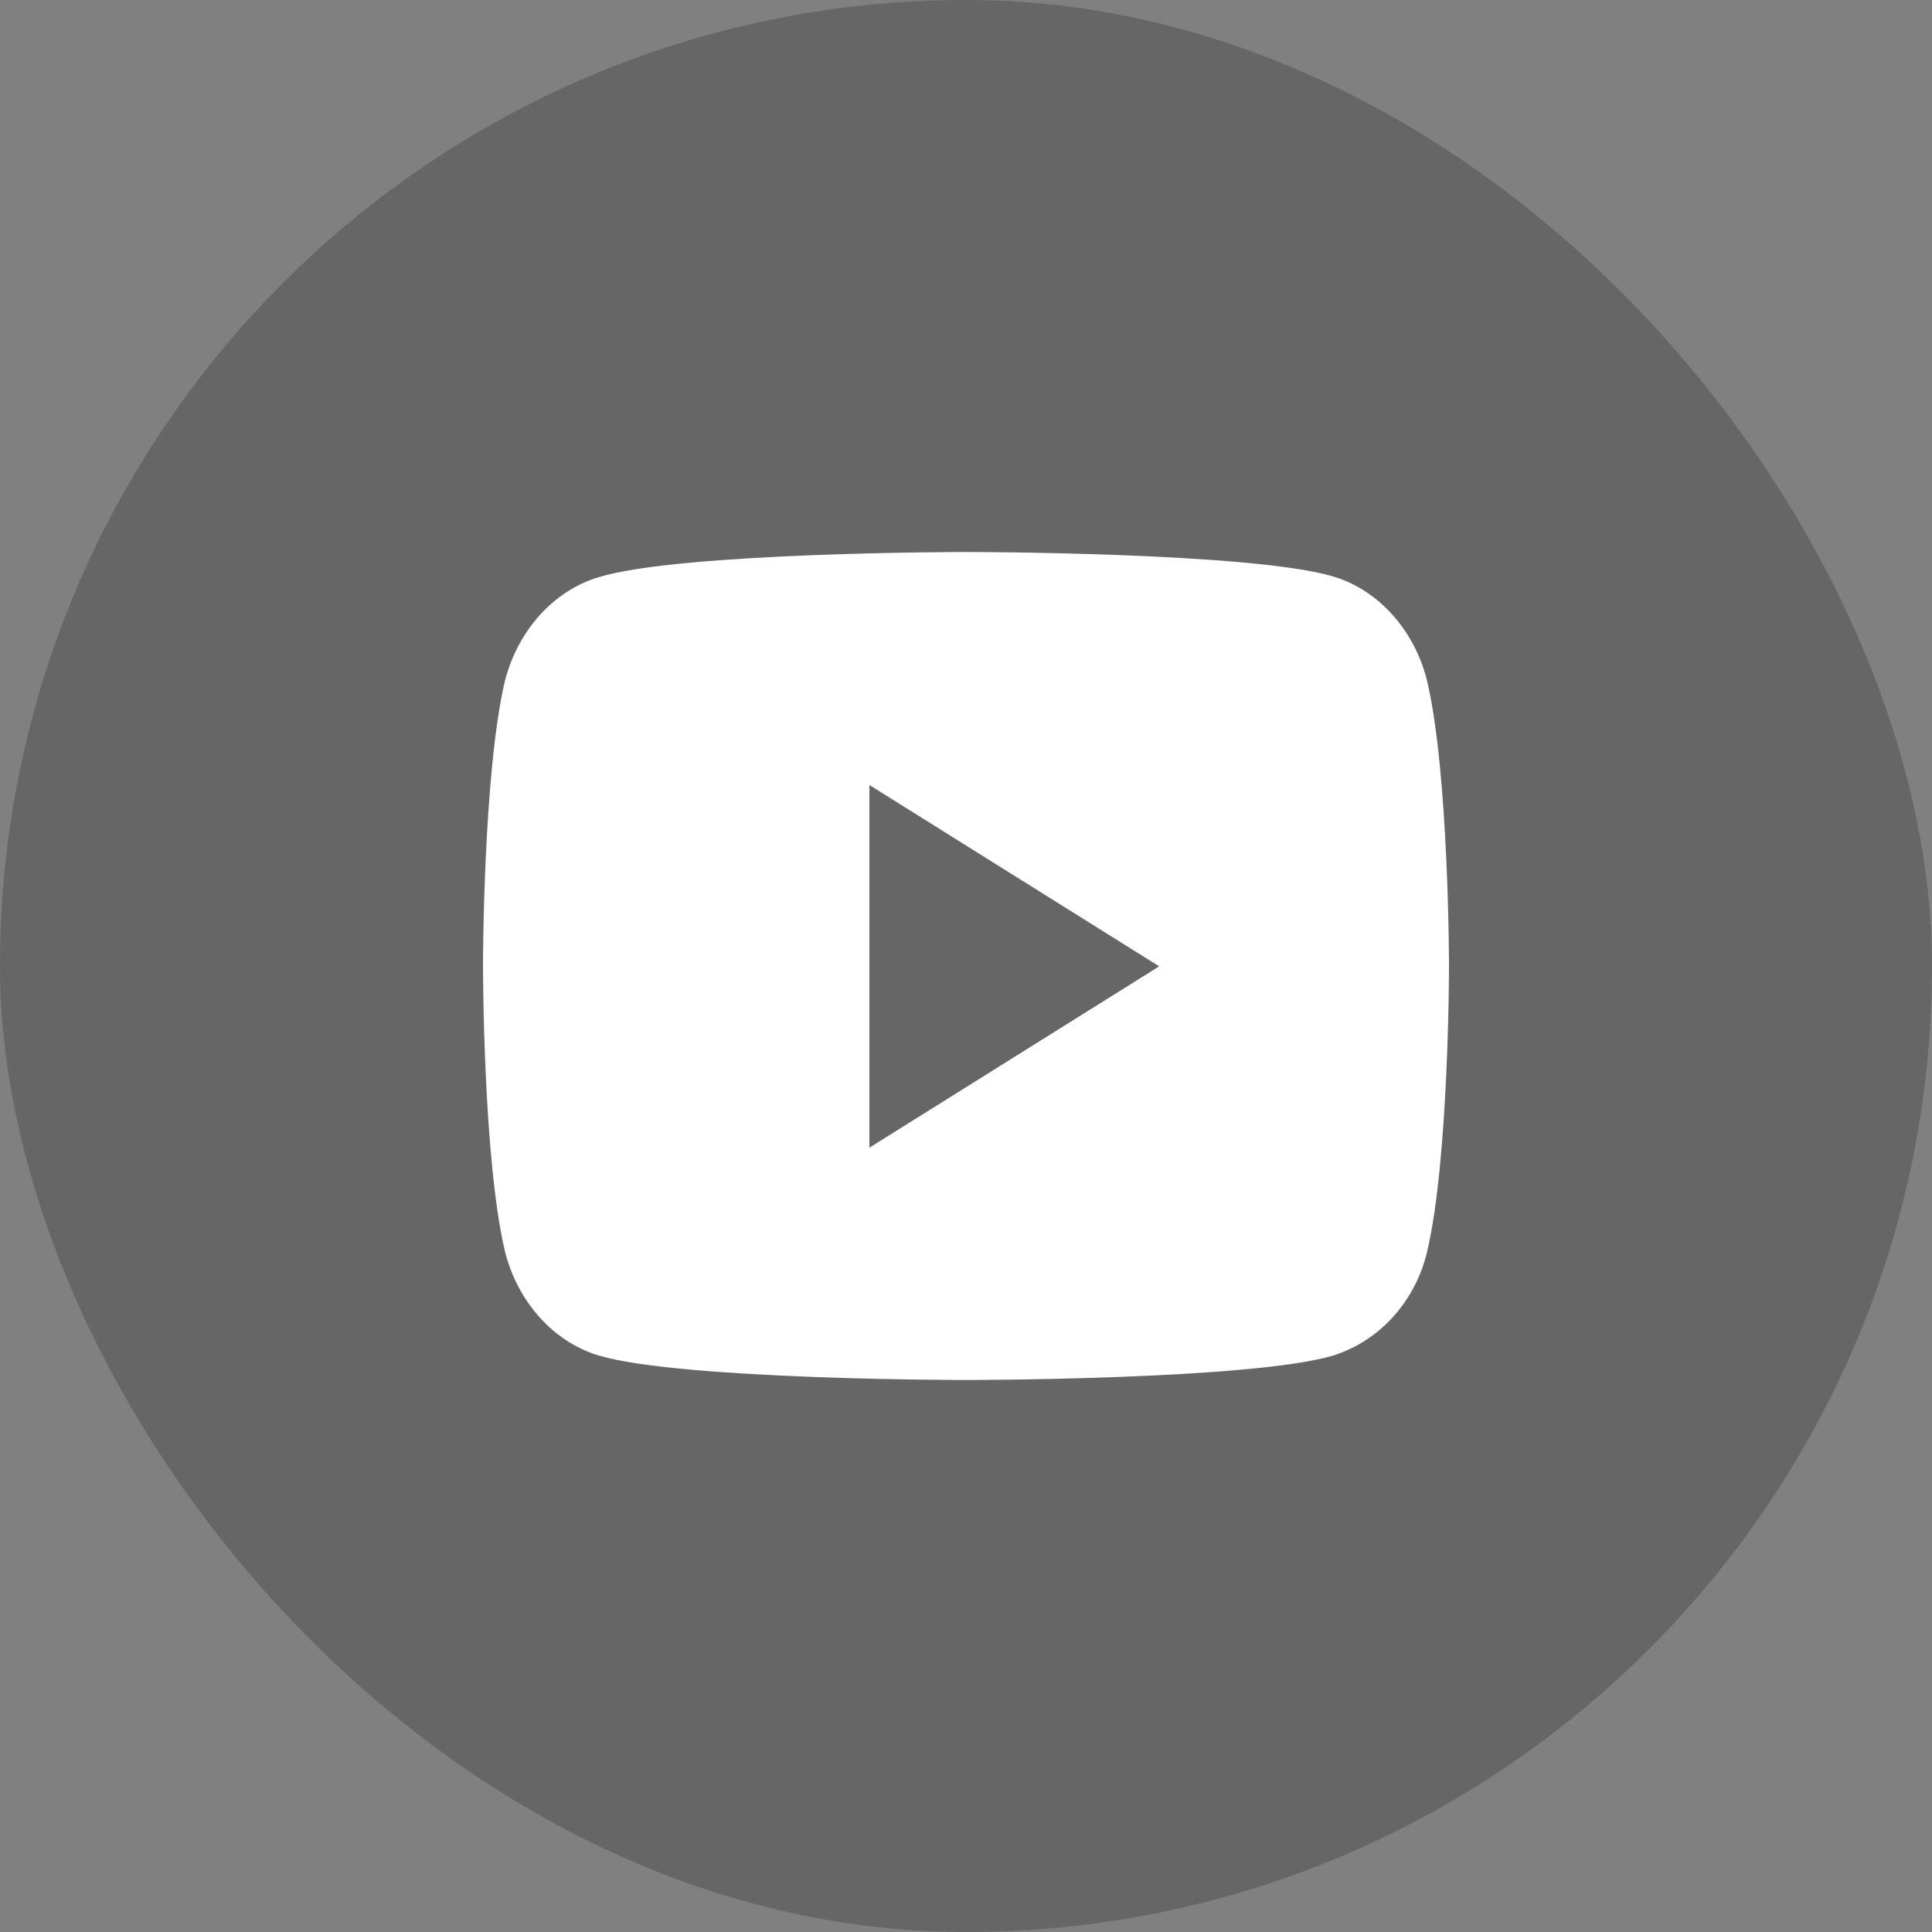
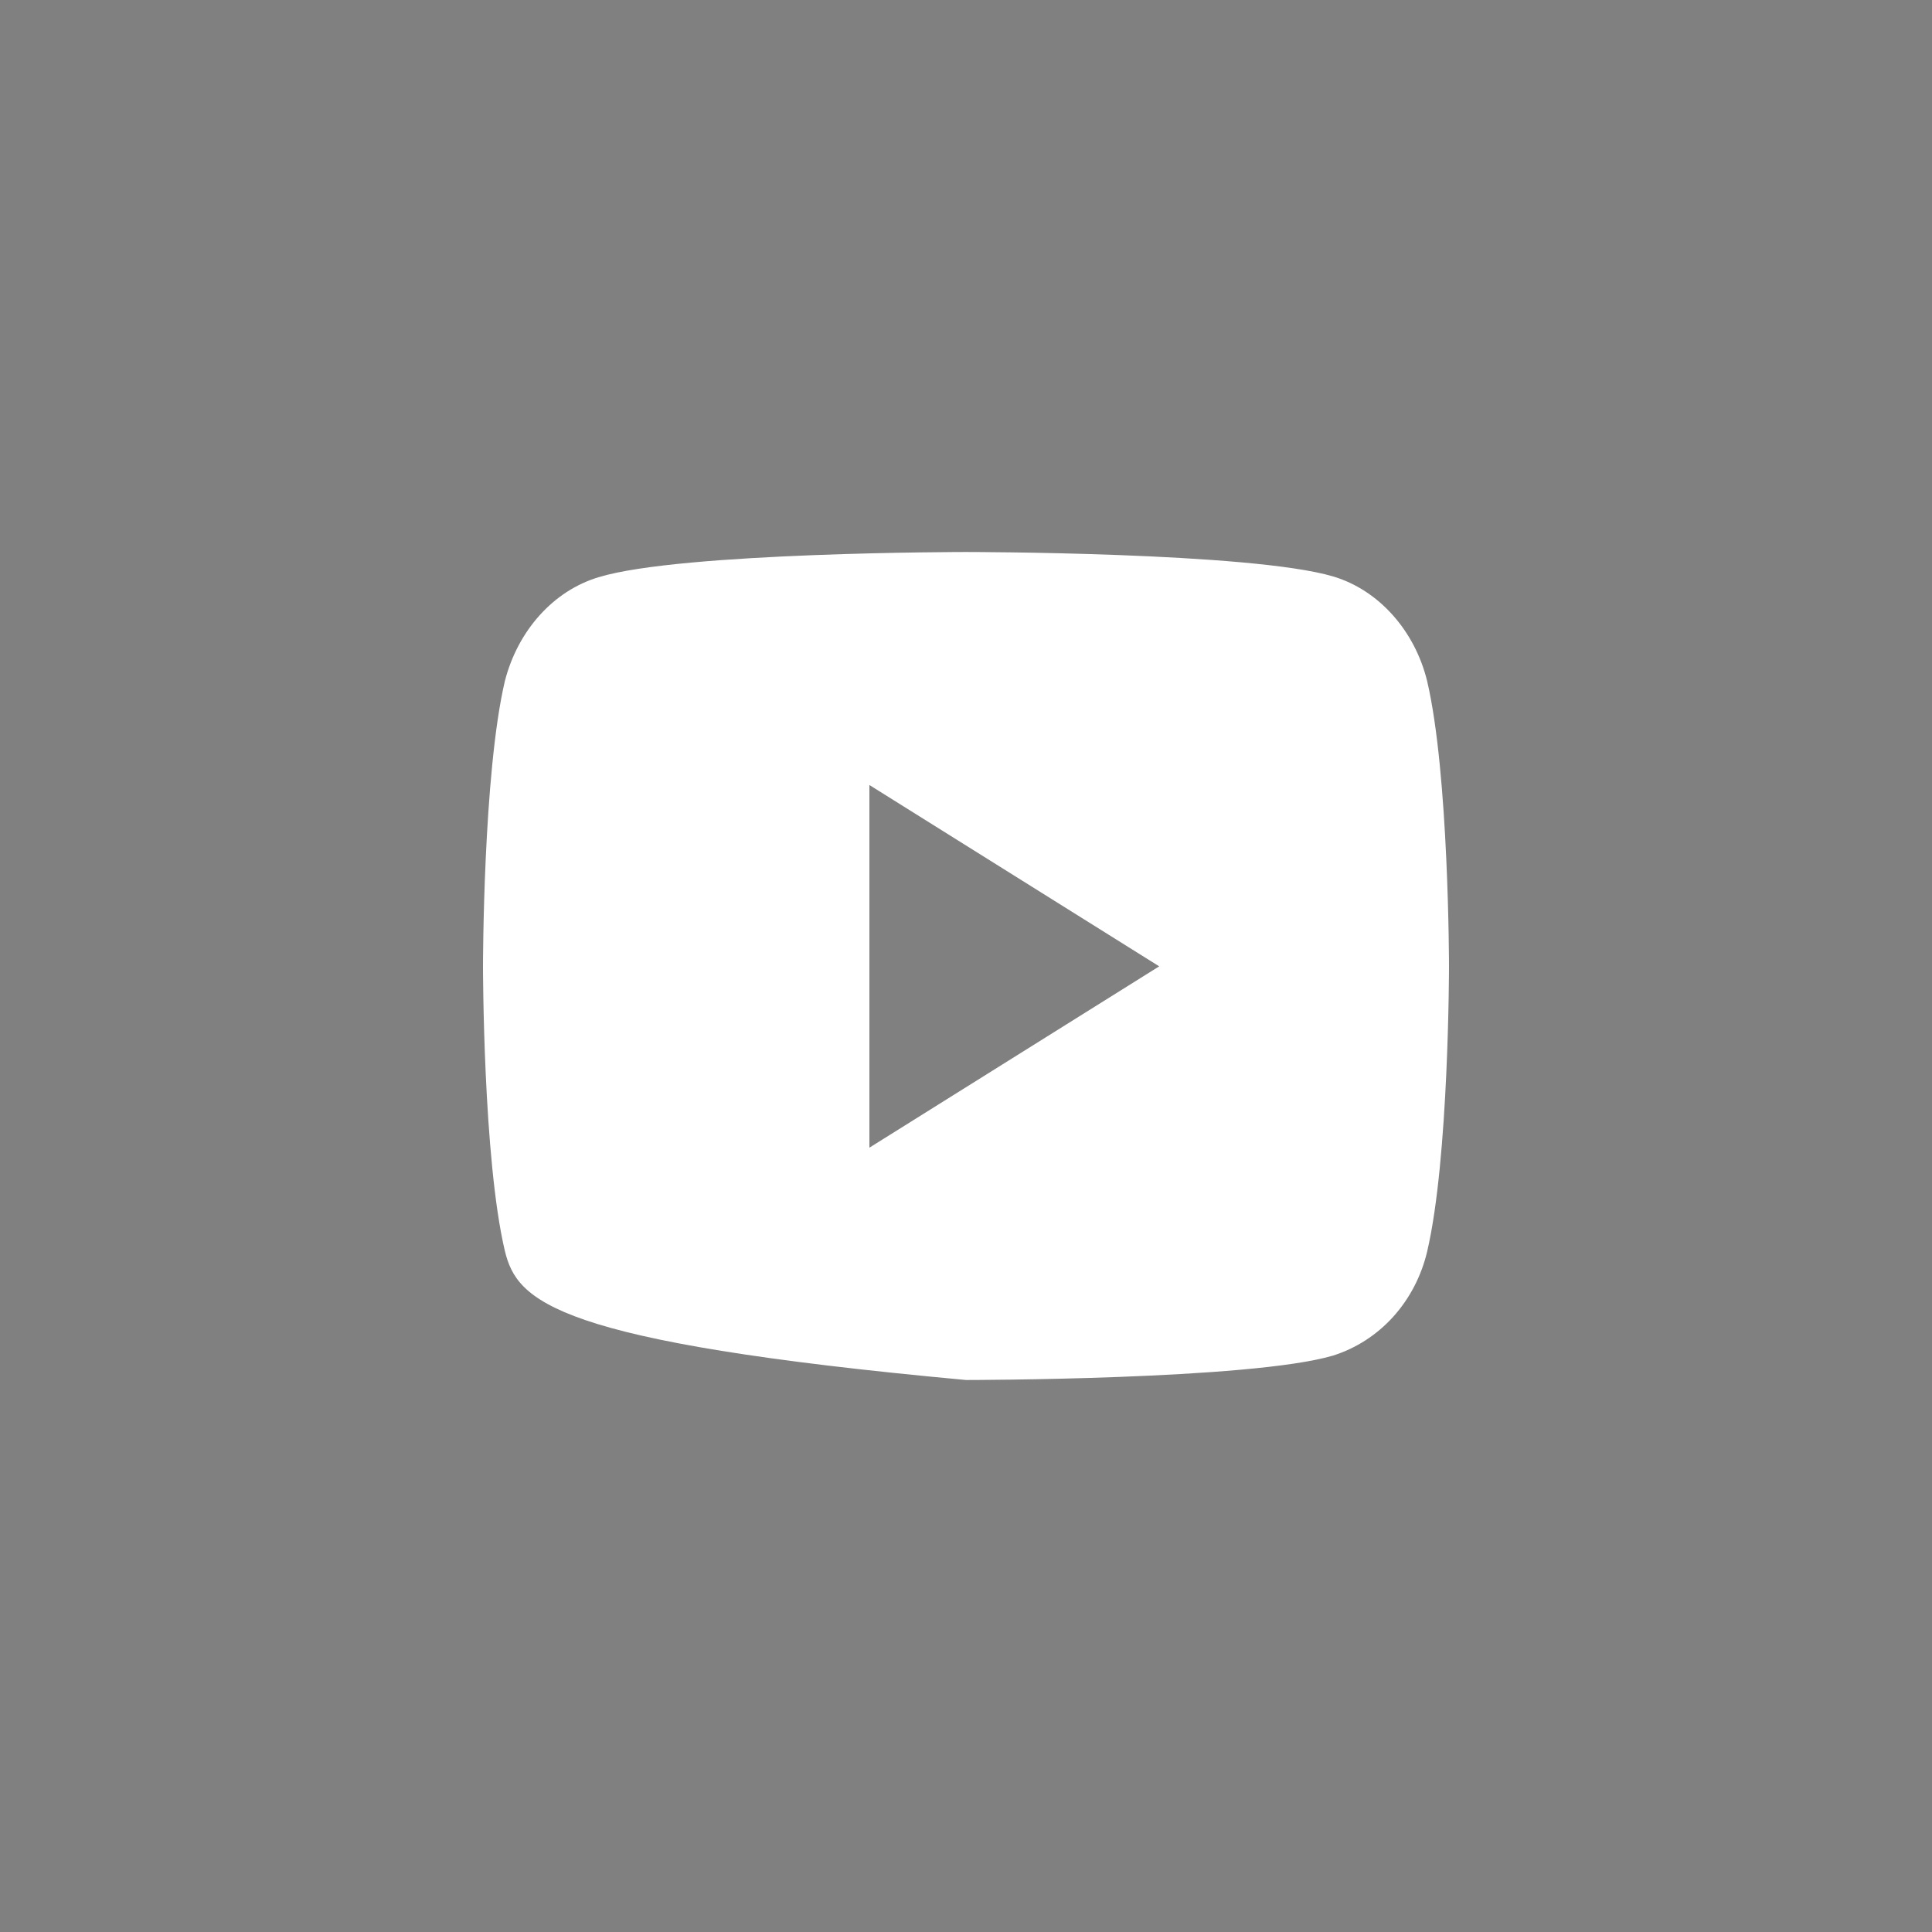
<svg xmlns="http://www.w3.org/2000/svg" width="28" height="28" viewBox="0 0 28 28" fill="none">
  <rect x="0" y="0" width="28" height="28" fill="#808080" stroke="none" />
-   <rect width="28" height="28" rx="14" fill="black" fill-opacity="0.2" />
-   <path d="M20.683 9.87C21 11.219 21 14.005 21 14.005C21 14.005 21 16.791 20.683 18.14C20.599 18.494 20.43 18.819 20.191 19.084C19.952 19.348 19.652 19.541 19.32 19.646C18.125 20 14 20 14 20C14 20 9.875 20 8.68 19.646C8.017 19.449 7.495 18.858 7.317 18.13C7 16.791 7 14.005 7 14.005C7 14.005 7 11.219 7.317 9.87C7.504 9.142 8.017 8.561 8.68 8.364C9.875 8 14 8 14 8C14 8 18.125 8 19.32 8.354C19.983 8.551 20.505 9.142 20.683 9.87ZM12.6 16.633L16.8 14.005L12.6 11.377V16.633Z" fill="white" />
+   <path d="M20.683 9.87C21 11.219 21 14.005 21 14.005C21 14.005 21 16.791 20.683 18.14C20.599 18.494 20.43 18.819 20.191 19.084C19.952 19.348 19.652 19.541 19.32 19.646C18.125 20 14 20 14 20C8.017 19.449 7.495 18.858 7.317 18.13C7 16.791 7 14.005 7 14.005C7 14.005 7 11.219 7.317 9.87C7.504 9.142 8.017 8.561 8.68 8.364C9.875 8 14 8 14 8C14 8 18.125 8 19.32 8.354C19.983 8.551 20.505 9.142 20.683 9.87ZM12.6 16.633L16.8 14.005L12.6 11.377V16.633Z" fill="white" />
</svg>